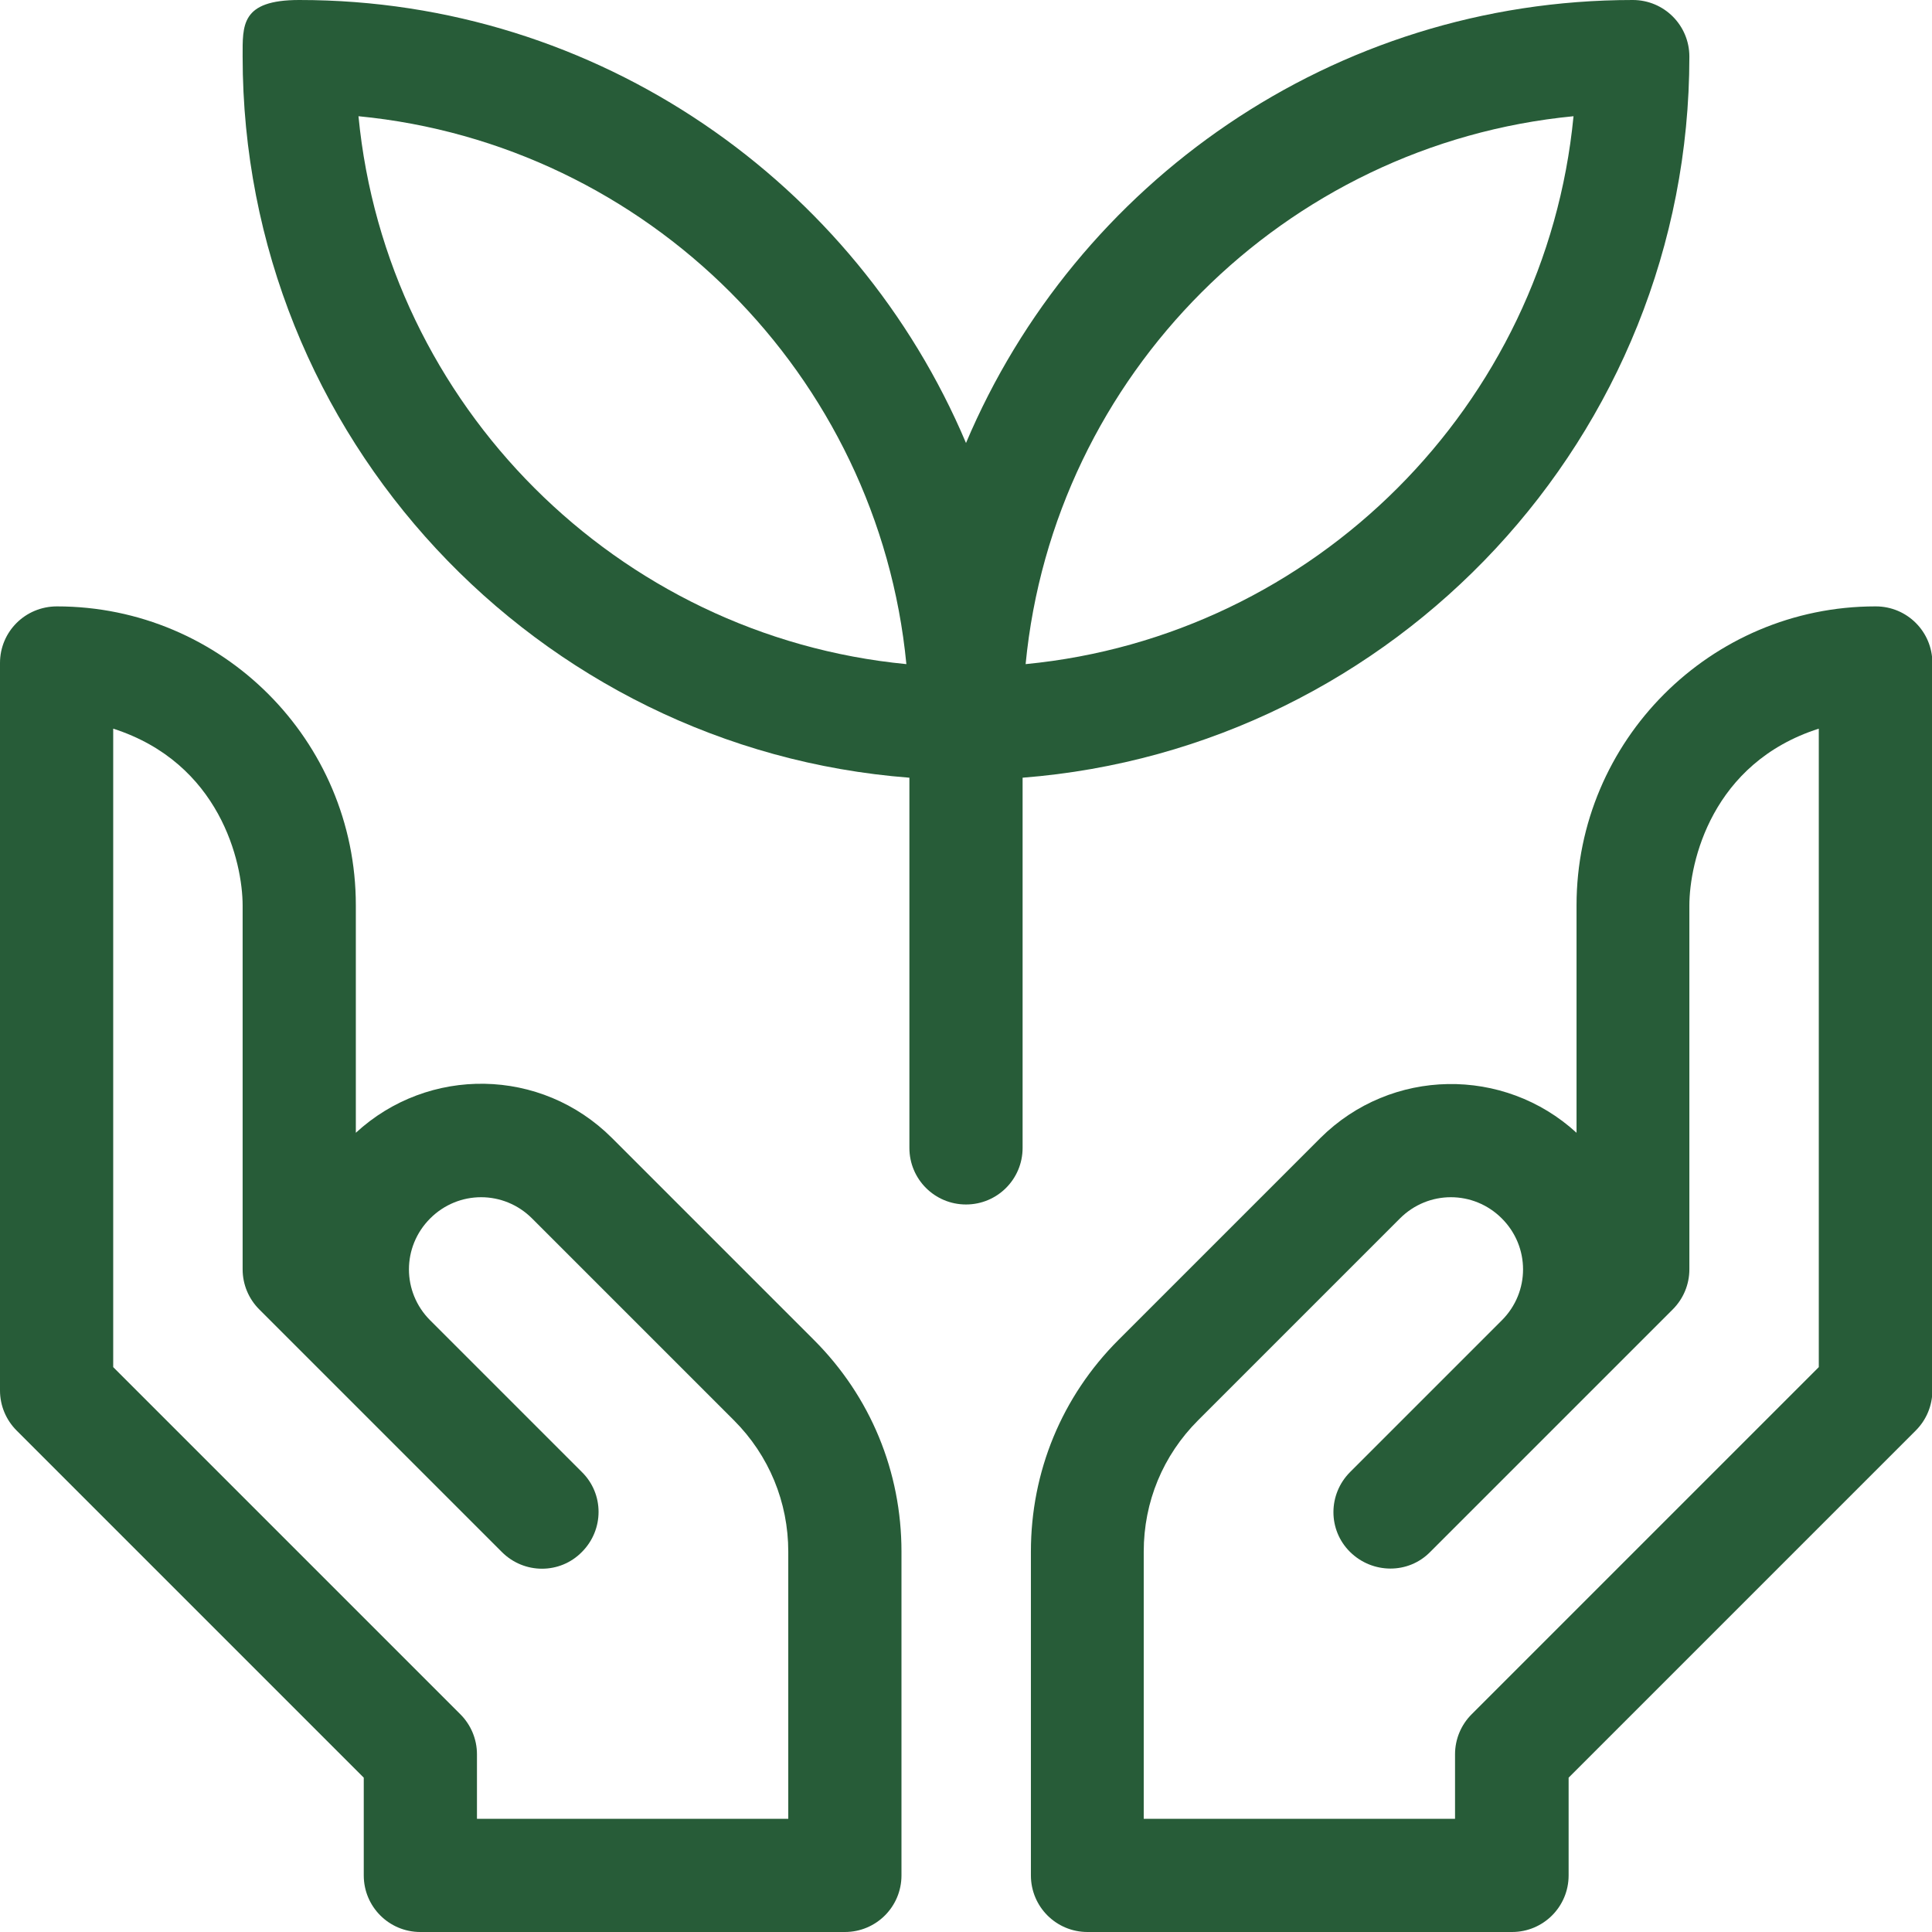
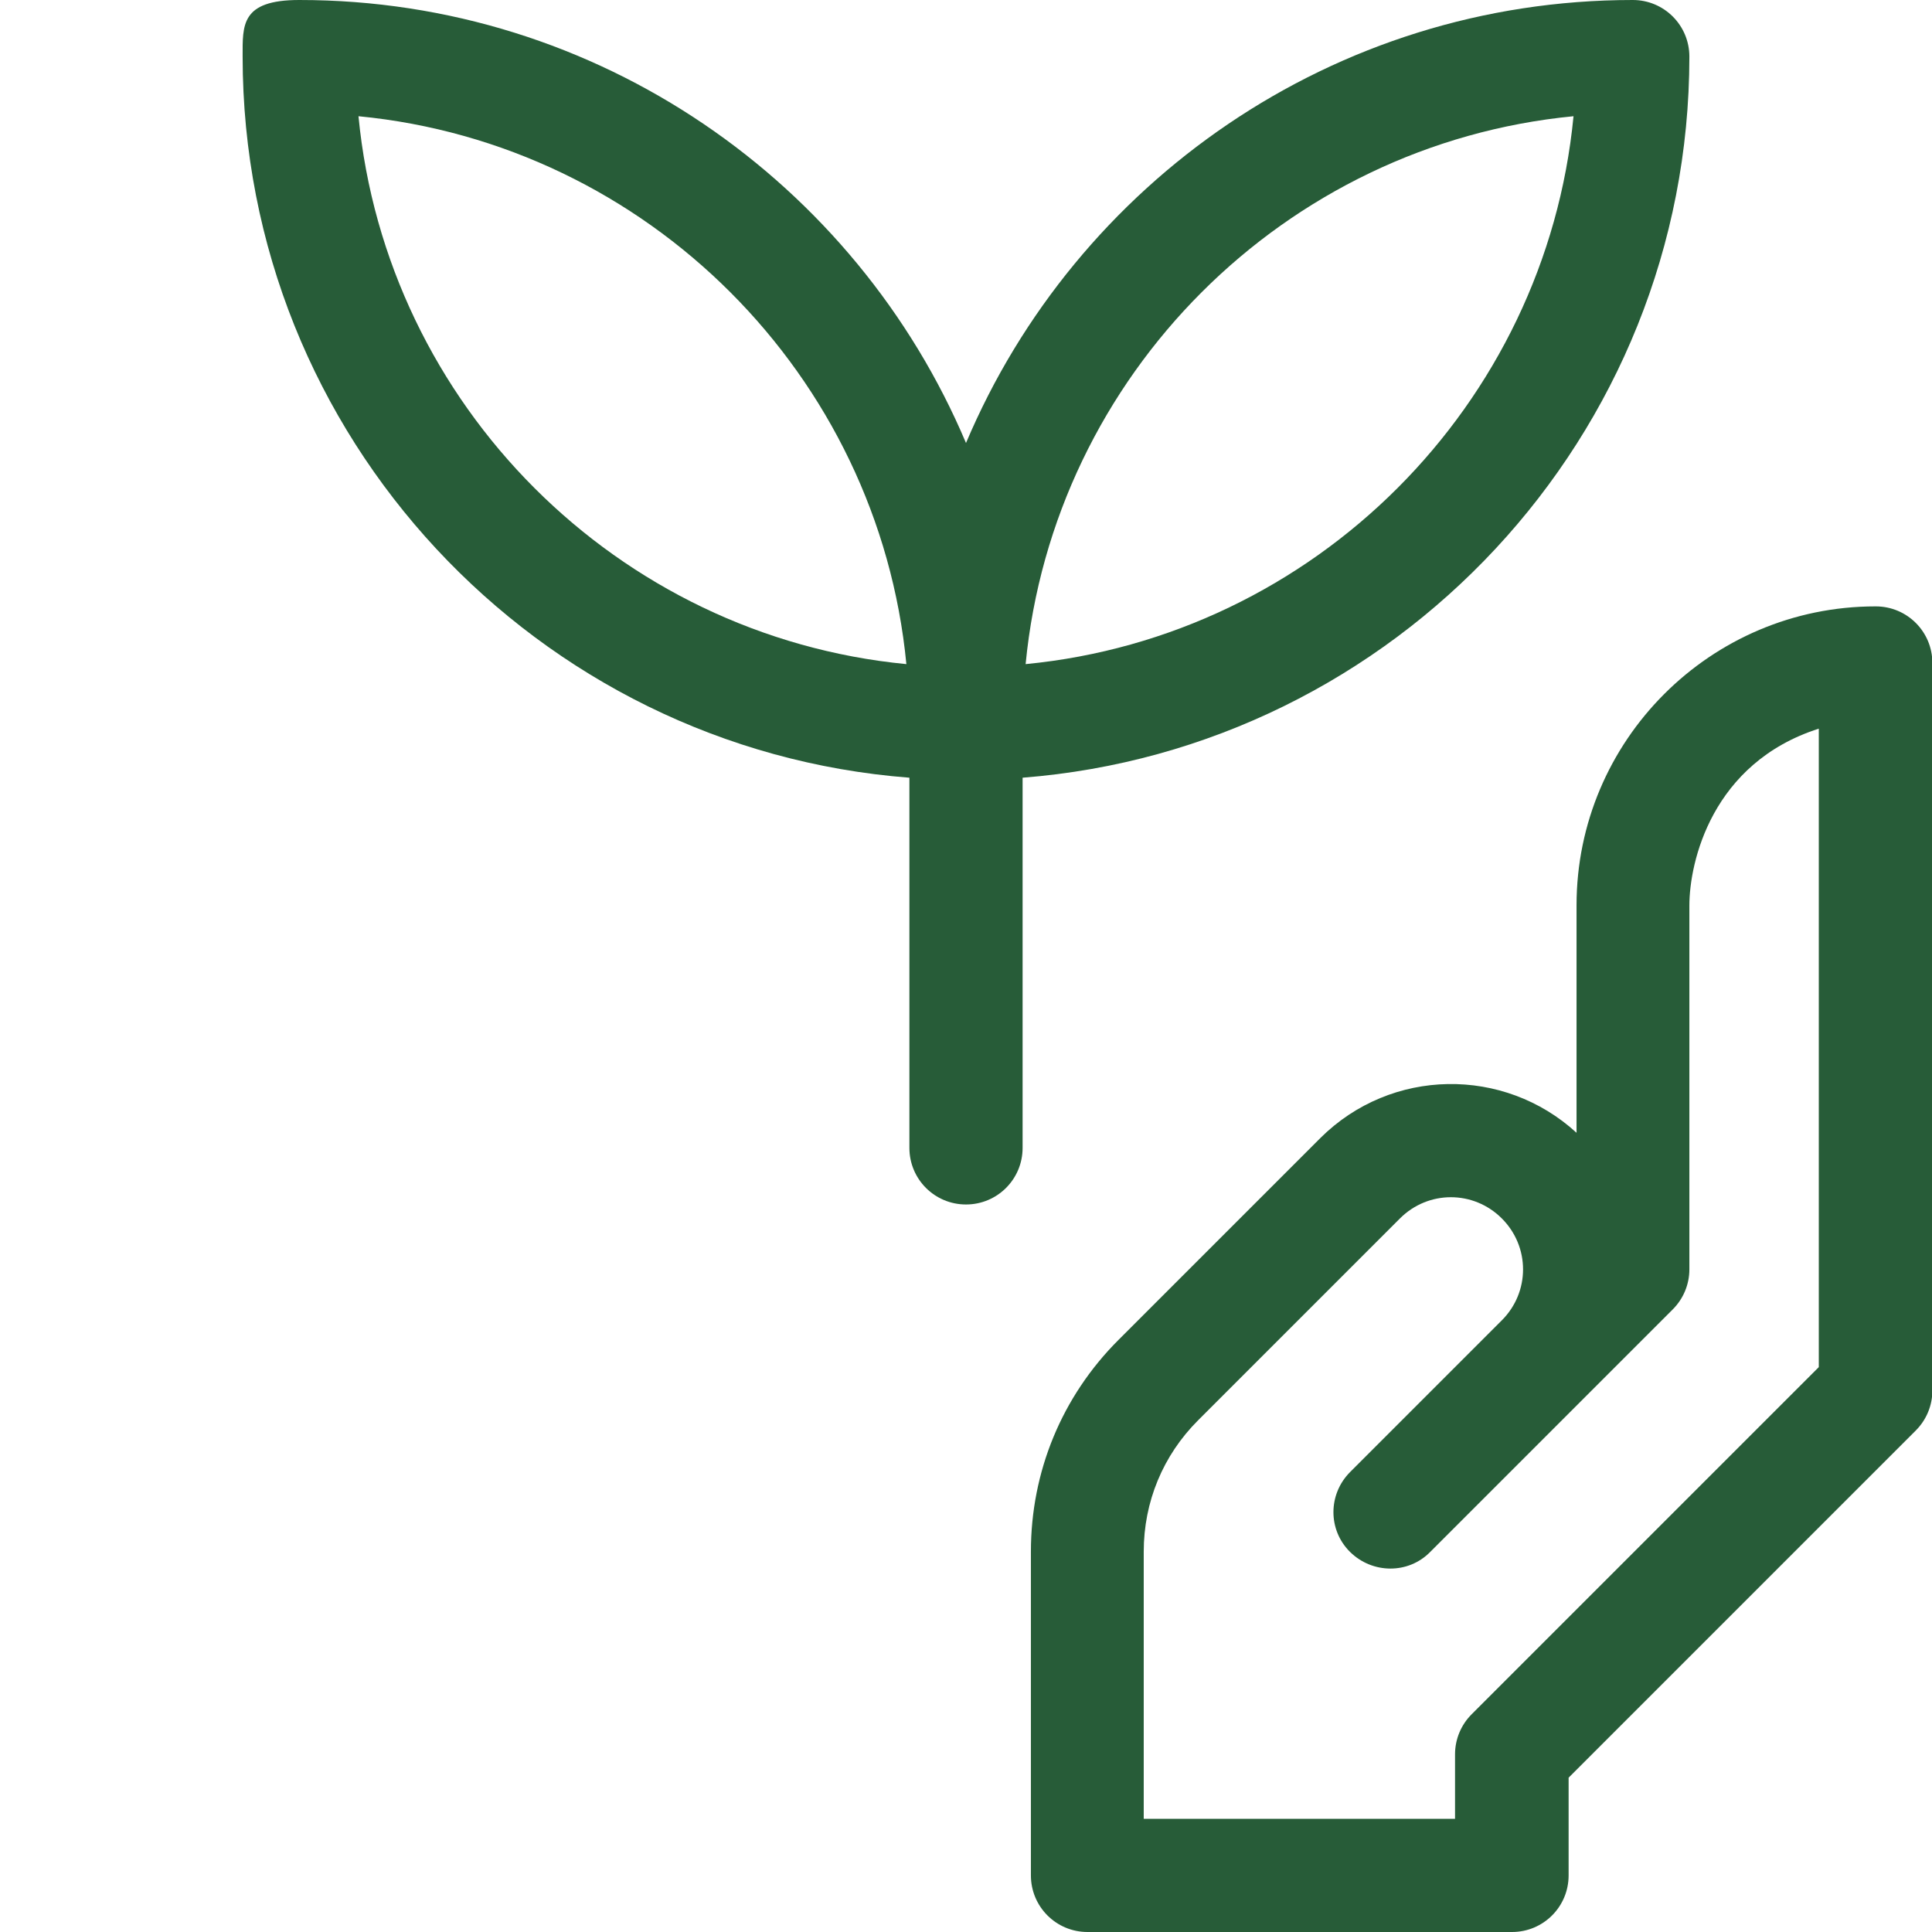
<svg xmlns="http://www.w3.org/2000/svg" id="Layer_1" viewBox="0 0 512 512">
  <defs>
    <style>.cls-1{fill:#275c38;}</style>
  </defs>
-   <path class="cls-1" d="M447.7,15c0-8.3-6.7-15-15-15-79.4,0-147.6,48.5-176.7,117.4C226.9,48.5,158.61-.02,79.3,0c-15.52,0-15,6.7-15,15,0,100.7,78,183.5,176.7,191.1v98.1c0,8.3,6.7,15,15,15s15-6.7,15-15v-98.1c98.7-7.7,176.7-90.5,176.7-191.1h0ZM95,30.8c76.6,7.4,137.8,68.6,145.2,145.2-76.6-7.4-137.8-68.6-145.2-145.2ZM271.8,176c7.4-76.6,68.6-137.8,145.2-145.2-7.4,76.6-68.6,137.8-145.2,145.2Z" />
-   <path class="cls-1" d="M162.2,301.6c-18.8-18.8-48.7-19.1-67.9-1.4v-60.3c0-43.7-35.5-79.2-79.2-79.2h0c-8.4,0-15.1,6.7-15.1,15v192.8c0,4,1.6,7.8,4.4,10.6l92,92v25.9c0,8.3,6.7,15,15,15h112.5c8.3,0,15-6.7,15-15v-85.8c0-21.2-8.2-41.1-23.2-56.1l-53.5-53.5ZM208.9,482h-82.5v-17.1c0-4-1.6-7.8-4.4-10.6l-92-92v-169.2c28.3,9.1,34.3,35.4,34.3,46.9v96.4c0,4,1.6,7.8,4.4,10.6l64.3,64.3c5.9,5.9,15.4,5.9,21.2,0,5.9-5.9,5.9-15.4,0-21.2l-40.2-40.2c-7.5-7.5-7.5-19.5,0-27s19.5-7.5,27,0l53.5,53.5c9.3,9.3,14.4,21.7,14.4,34.8v70.8h0Z" />
+   <path class="cls-1" d="M447.7,15c0-8.3-6.7-15-15-15-79.4,0-147.6,48.5-176.7,117.4C226.9,48.5,158.61-.02,79.3,0c-15.52,0-15,6.7-15,15,0,100.7,78,183.5,176.7,191.1v98.1c0,8.3,6.7,15,15,15s15-6.7,15-15v-98.1c98.7-7.7,176.7-90.5,176.7-191.1h0ZM95,30.8c76.6,7.4,137.8,68.6,145.2,145.2-76.6-7.4-137.8-68.6-145.2-145.2ZM271.8,176c7.4-76.6,68.6-137.8,145.2-145.2-7.4,76.6-68.6,137.8-145.2,145.2" />
  <path class="cls-1" d="M497,160.7h0c-43.7,0-79.2,35.6-79.2,79.2v60.3c-19.2-17.6-49.1-17.3-67.9,1.4l-53.5,53.5c-15,15-23.2,34.9-23.2,56.1v85.8c0,8.3,6.7,15,15,15h112.5c8.3,0,15-6.7,15-15v-25.9l92-92c2.8-2.8,4.4-6.6,4.4-10.6v-192.8c0-8.3-6.7-15-15-15h-.1ZM482,362.3l-92,92c-2.8,2.8-4.4,6.6-4.4,10.6v17.1h-82.5v-70.8c0-13.2,5.1-25.5,14.4-34.8l53.5-53.5c7.5-7.5,19.5-7.5,27,0s7.5,19.5,0,27l-40.2,40.2c-5.9,5.9-5.9,15.4,0,21.2s15.4,5.9,21.2,0l64.3-64.3c2.8-2.8,4.4-6.6,4.4-10.6v-96.4c0-11.5,5.9-37.8,34.3-46.9v169.2h0Z" />
</svg>